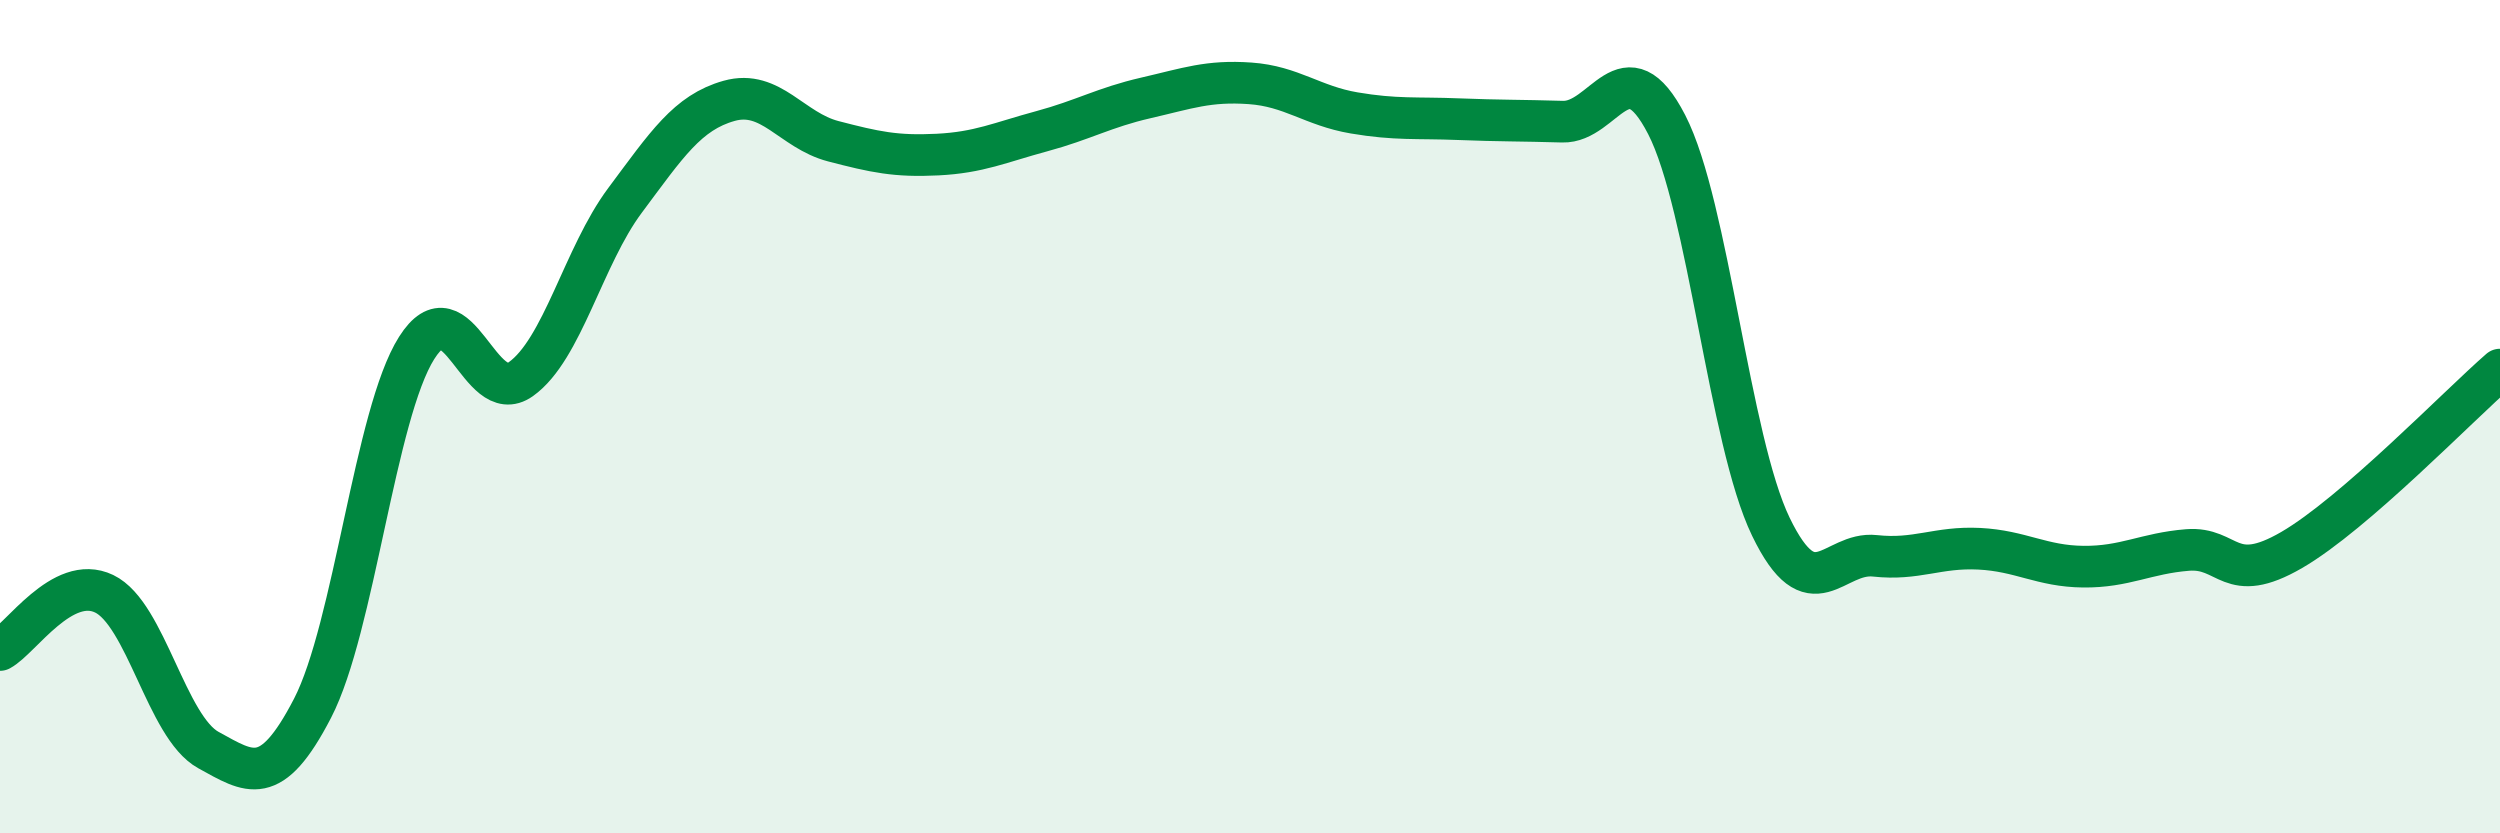
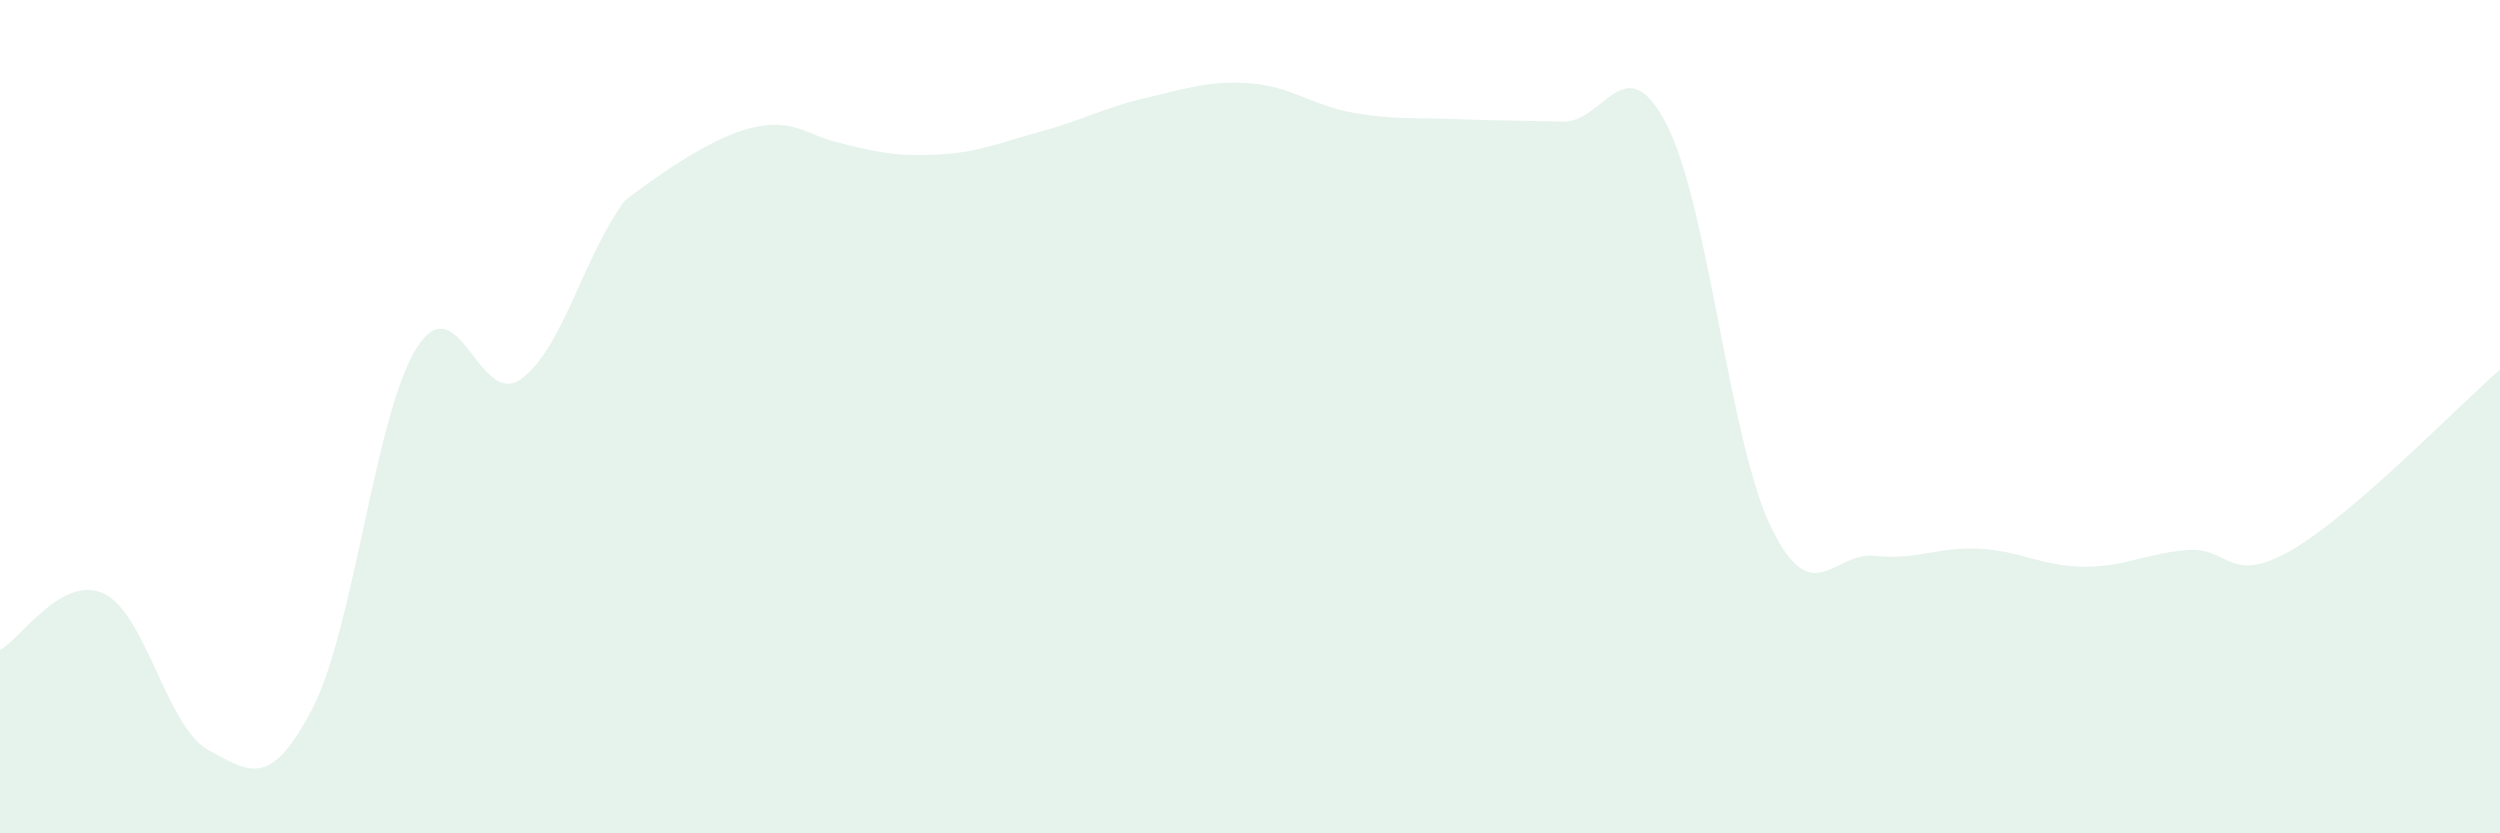
<svg xmlns="http://www.w3.org/2000/svg" width="60" height="20" viewBox="0 0 60 20">
-   <path d="M 0,15.6 C 0.5,15.33 1.5,13.77 2.5,14.25 C 3.5,14.73 4,17.45 5,18 C 6,18.55 6.5,18.93 7.5,17 C 8.5,15.07 9,9.93 10,8.35 C 11,6.77 11.5,9.81 12.5,9.1 C 13.5,8.39 14,6.15 15,4.81 C 16,3.47 16.5,2.7 17.5,2.42 C 18.5,2.14 19,3.13 20,3.39 C 21,3.65 21.5,3.76 22.5,3.71 C 23.5,3.66 24,3.42 25,3.15 C 26,2.88 26.5,2.58 27.5,2.35 C 28.5,2.12 29,1.93 30,2 C 31,2.07 31.5,2.54 32.5,2.71 C 33.5,2.88 34,2.82 35,2.86 C 36,2.9 36.5,2.89 37.5,2.92 C 38.5,2.95 39,1.05 40,2.99 C 41,4.93 41.5,10.57 42.5,12.64 C 43.5,14.71 44,13.23 45,13.34 C 46,13.45 46.5,13.12 47.5,13.17 C 48.5,13.22 49,13.59 50,13.6 C 51,13.61 51.5,13.28 52.5,13.2 C 53.5,13.12 53.5,14.07 55,13.2 C 56.5,12.33 59,9.74 60,8.87L60 20L0 20Z" fill="#008740" opacity="0.1" stroke-linecap="round" stroke-linejoin="round" />
-   <path d="M 0,15.6 C 0.5,15.33 1.5,13.77 2.5,14.25 C 3.5,14.73 4,17.45 5,18 C 6,18.55 6.5,18.93 7.5,17 C 8.5,15.07 9,9.93 10,8.35 C 11,6.77 11.5,9.81 12.5,9.1 C 13.5,8.39 14,6.15 15,4.81 C 16,3.47 16.5,2.7 17.5,2.42 C 18.5,2.14 19,3.13 20,3.39 C 21,3.65 21.5,3.76 22.5,3.71 C 23.5,3.66 24,3.42 25,3.15 C 26,2.88 26.5,2.58 27.5,2.35 C 28.5,2.12 29,1.93 30,2 C 31,2.07 31.5,2.54 32.5,2.71 C 33.5,2.88 34,2.82 35,2.86 C 36,2.9 36.5,2.89 37.5,2.92 C 38.5,2.95 39,1.05 40,2.99 C 41,4.93 41.5,10.57 42.5,12.64 C 43.5,14.71 44,13.23 45,13.34 C 46,13.45 46.5,13.12 47.5,13.17 C 48.5,13.22 49,13.59 50,13.6 C 51,13.61 51.5,13.28 52.5,13.2 C 53.5,13.12 53.5,14.07 55,13.2 C 56.5,12.33 59,9.74 60,8.87" stroke="#008740" stroke-width="1" fill="none" stroke-linecap="round" stroke-linejoin="round" />
+   <path d="M 0,15.6 C 0.5,15.33 1.5,13.77 2.5,14.25 C 3.5,14.73 4,17.45 5,18 C 6,18.55 6.5,18.93 7.5,17 C 8.5,15.07 9,9.93 10,8.35 C 11,6.77 11.5,9.81 12.5,9.1 C 13.5,8.39 14,6.15 15,4.81 C 18.5,2.14 19,3.13 20,3.39 C 21,3.65 21.5,3.76 22.5,3.71 C 23.5,3.66 24,3.42 25,3.15 C 26,2.88 26.5,2.58 27.5,2.35 C 28.5,2.12 29,1.93 30,2 C 31,2.07 31.5,2.54 32.5,2.71 C 33.5,2.88 34,2.82 35,2.86 C 36,2.9 36.5,2.89 37.5,2.92 C 38.5,2.95 39,1.05 40,2.99 C 41,4.93 41.5,10.57 42.5,12.64 C 43.5,14.71 44,13.23 45,13.34 C 46,13.45 46.5,13.12 47.5,13.17 C 48.5,13.22 49,13.59 50,13.6 C 51,13.61 51.5,13.28 52.5,13.2 C 53.5,13.12 53.5,14.07 55,13.2 C 56.5,12.33 59,9.74 60,8.87L60 20L0 20Z" fill="#008740" opacity="0.1" stroke-linecap="round" stroke-linejoin="round" />
</svg>